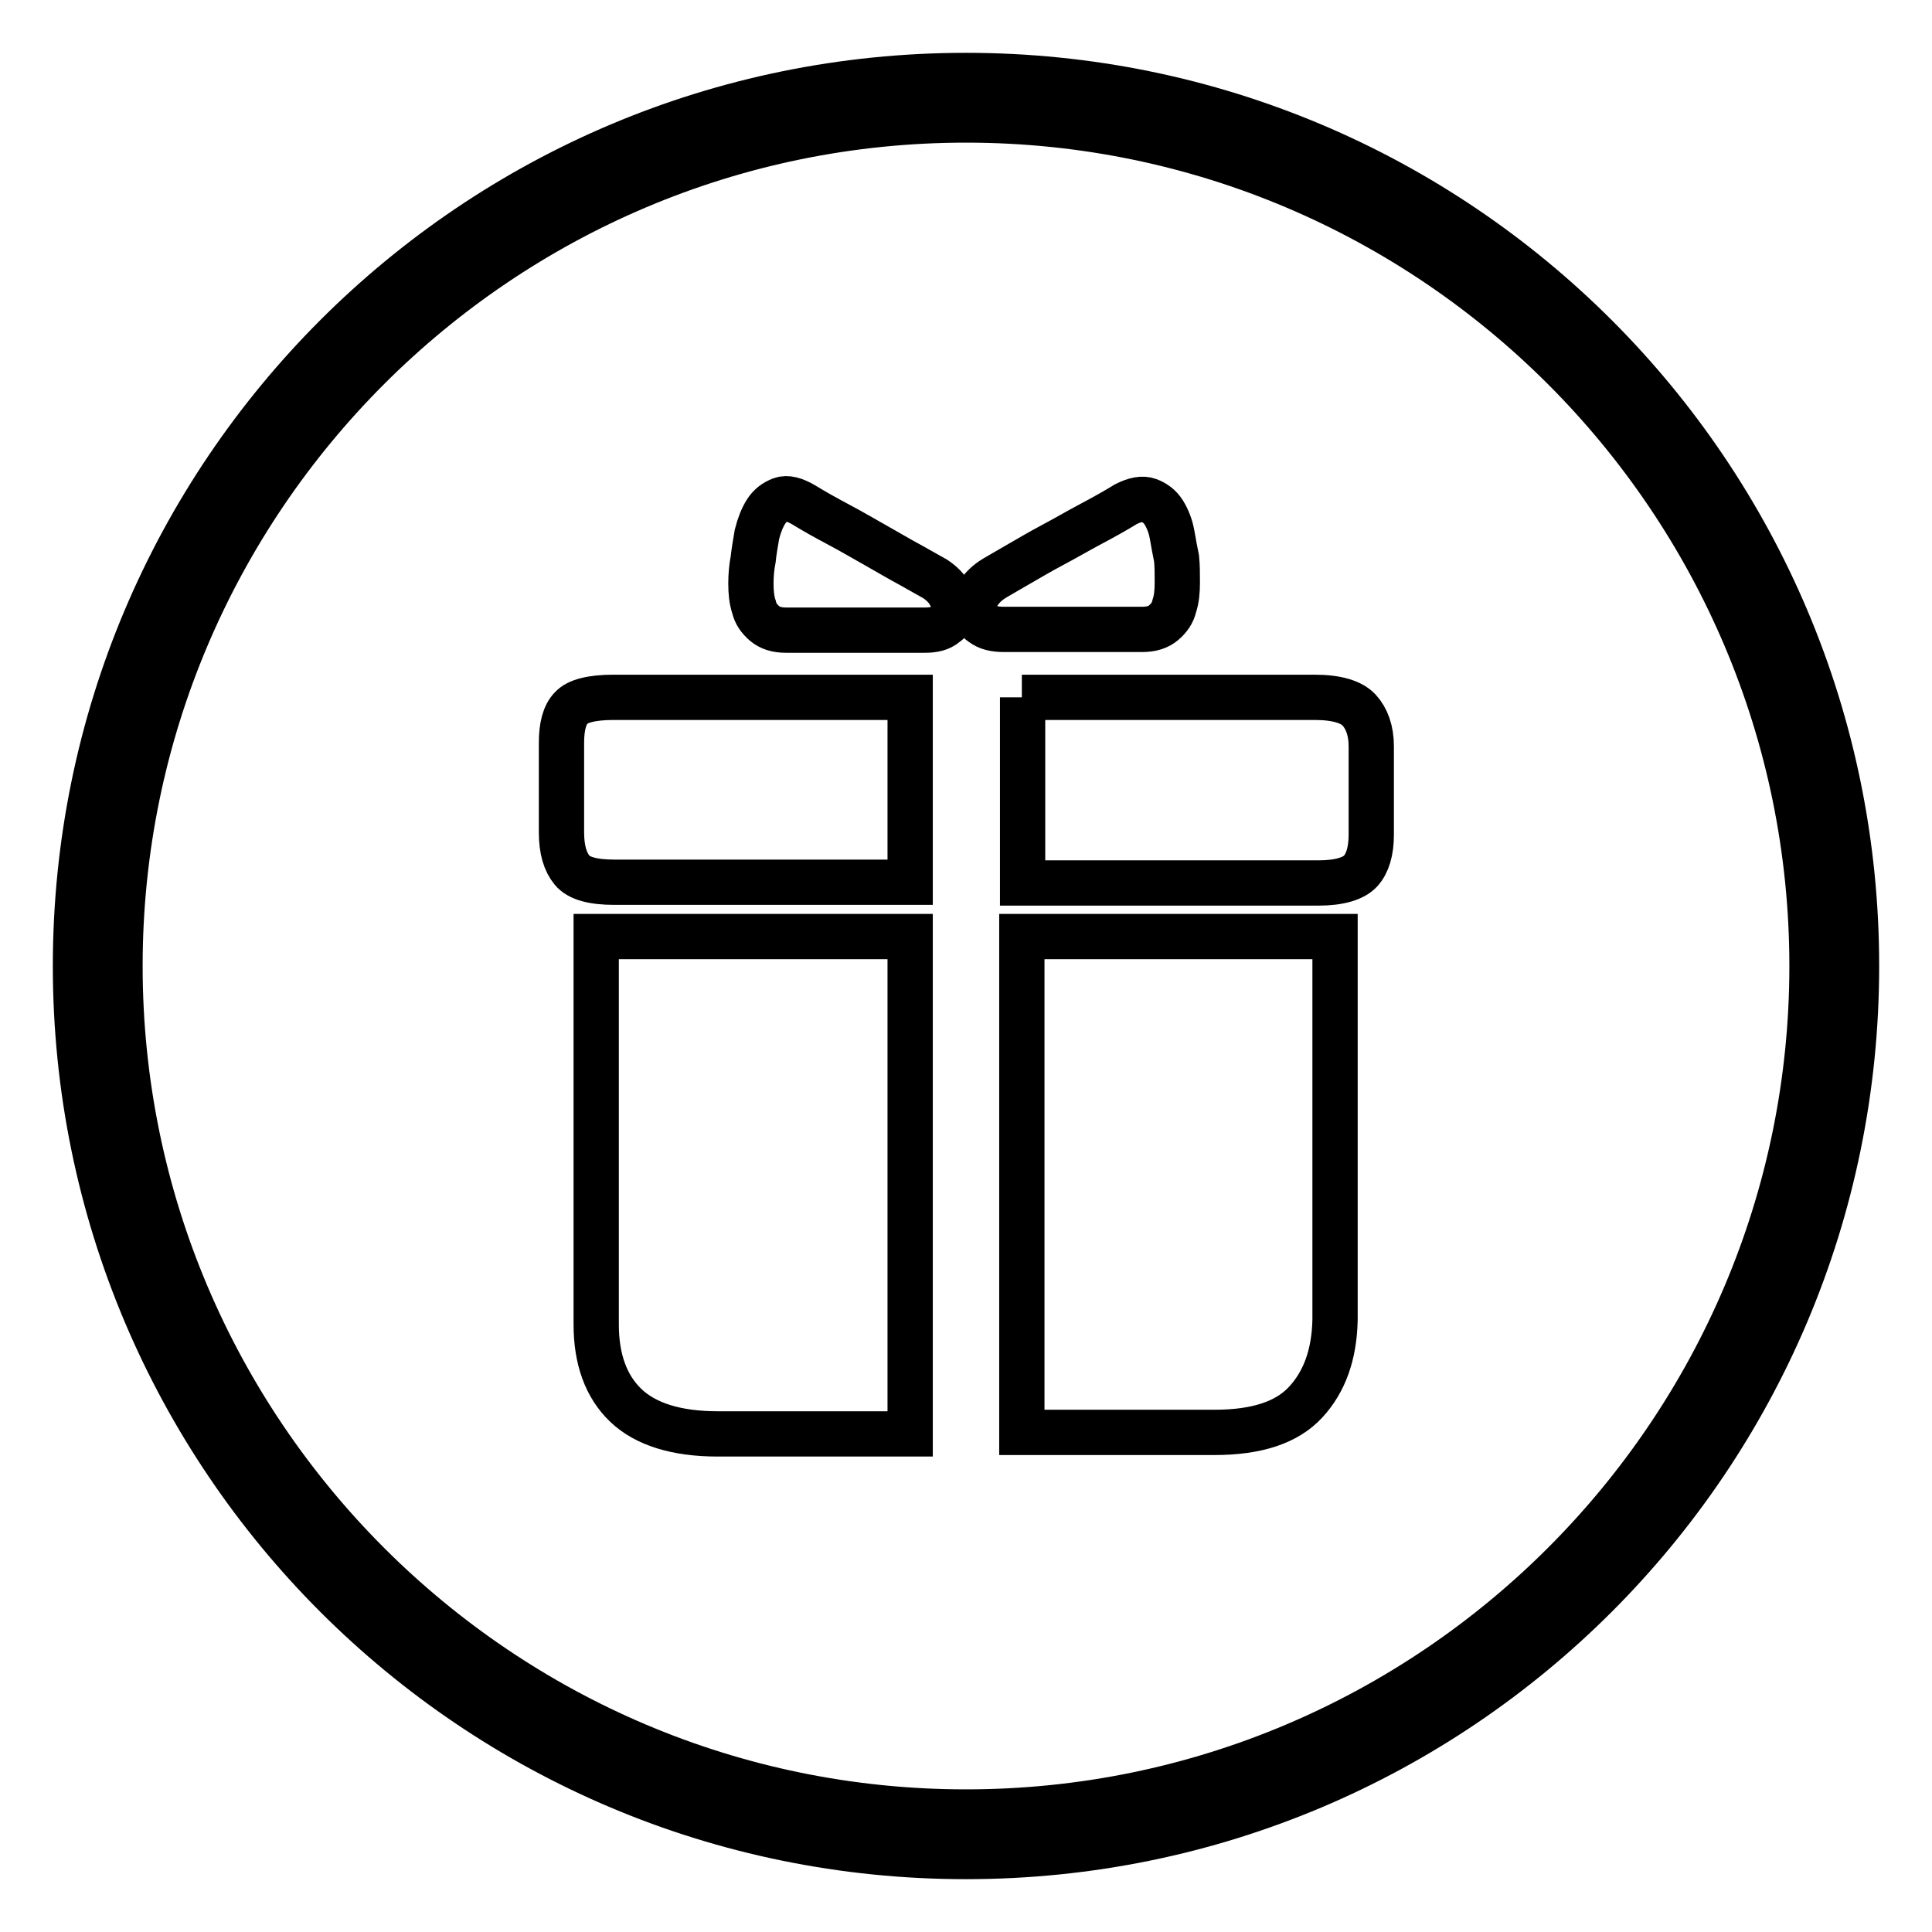
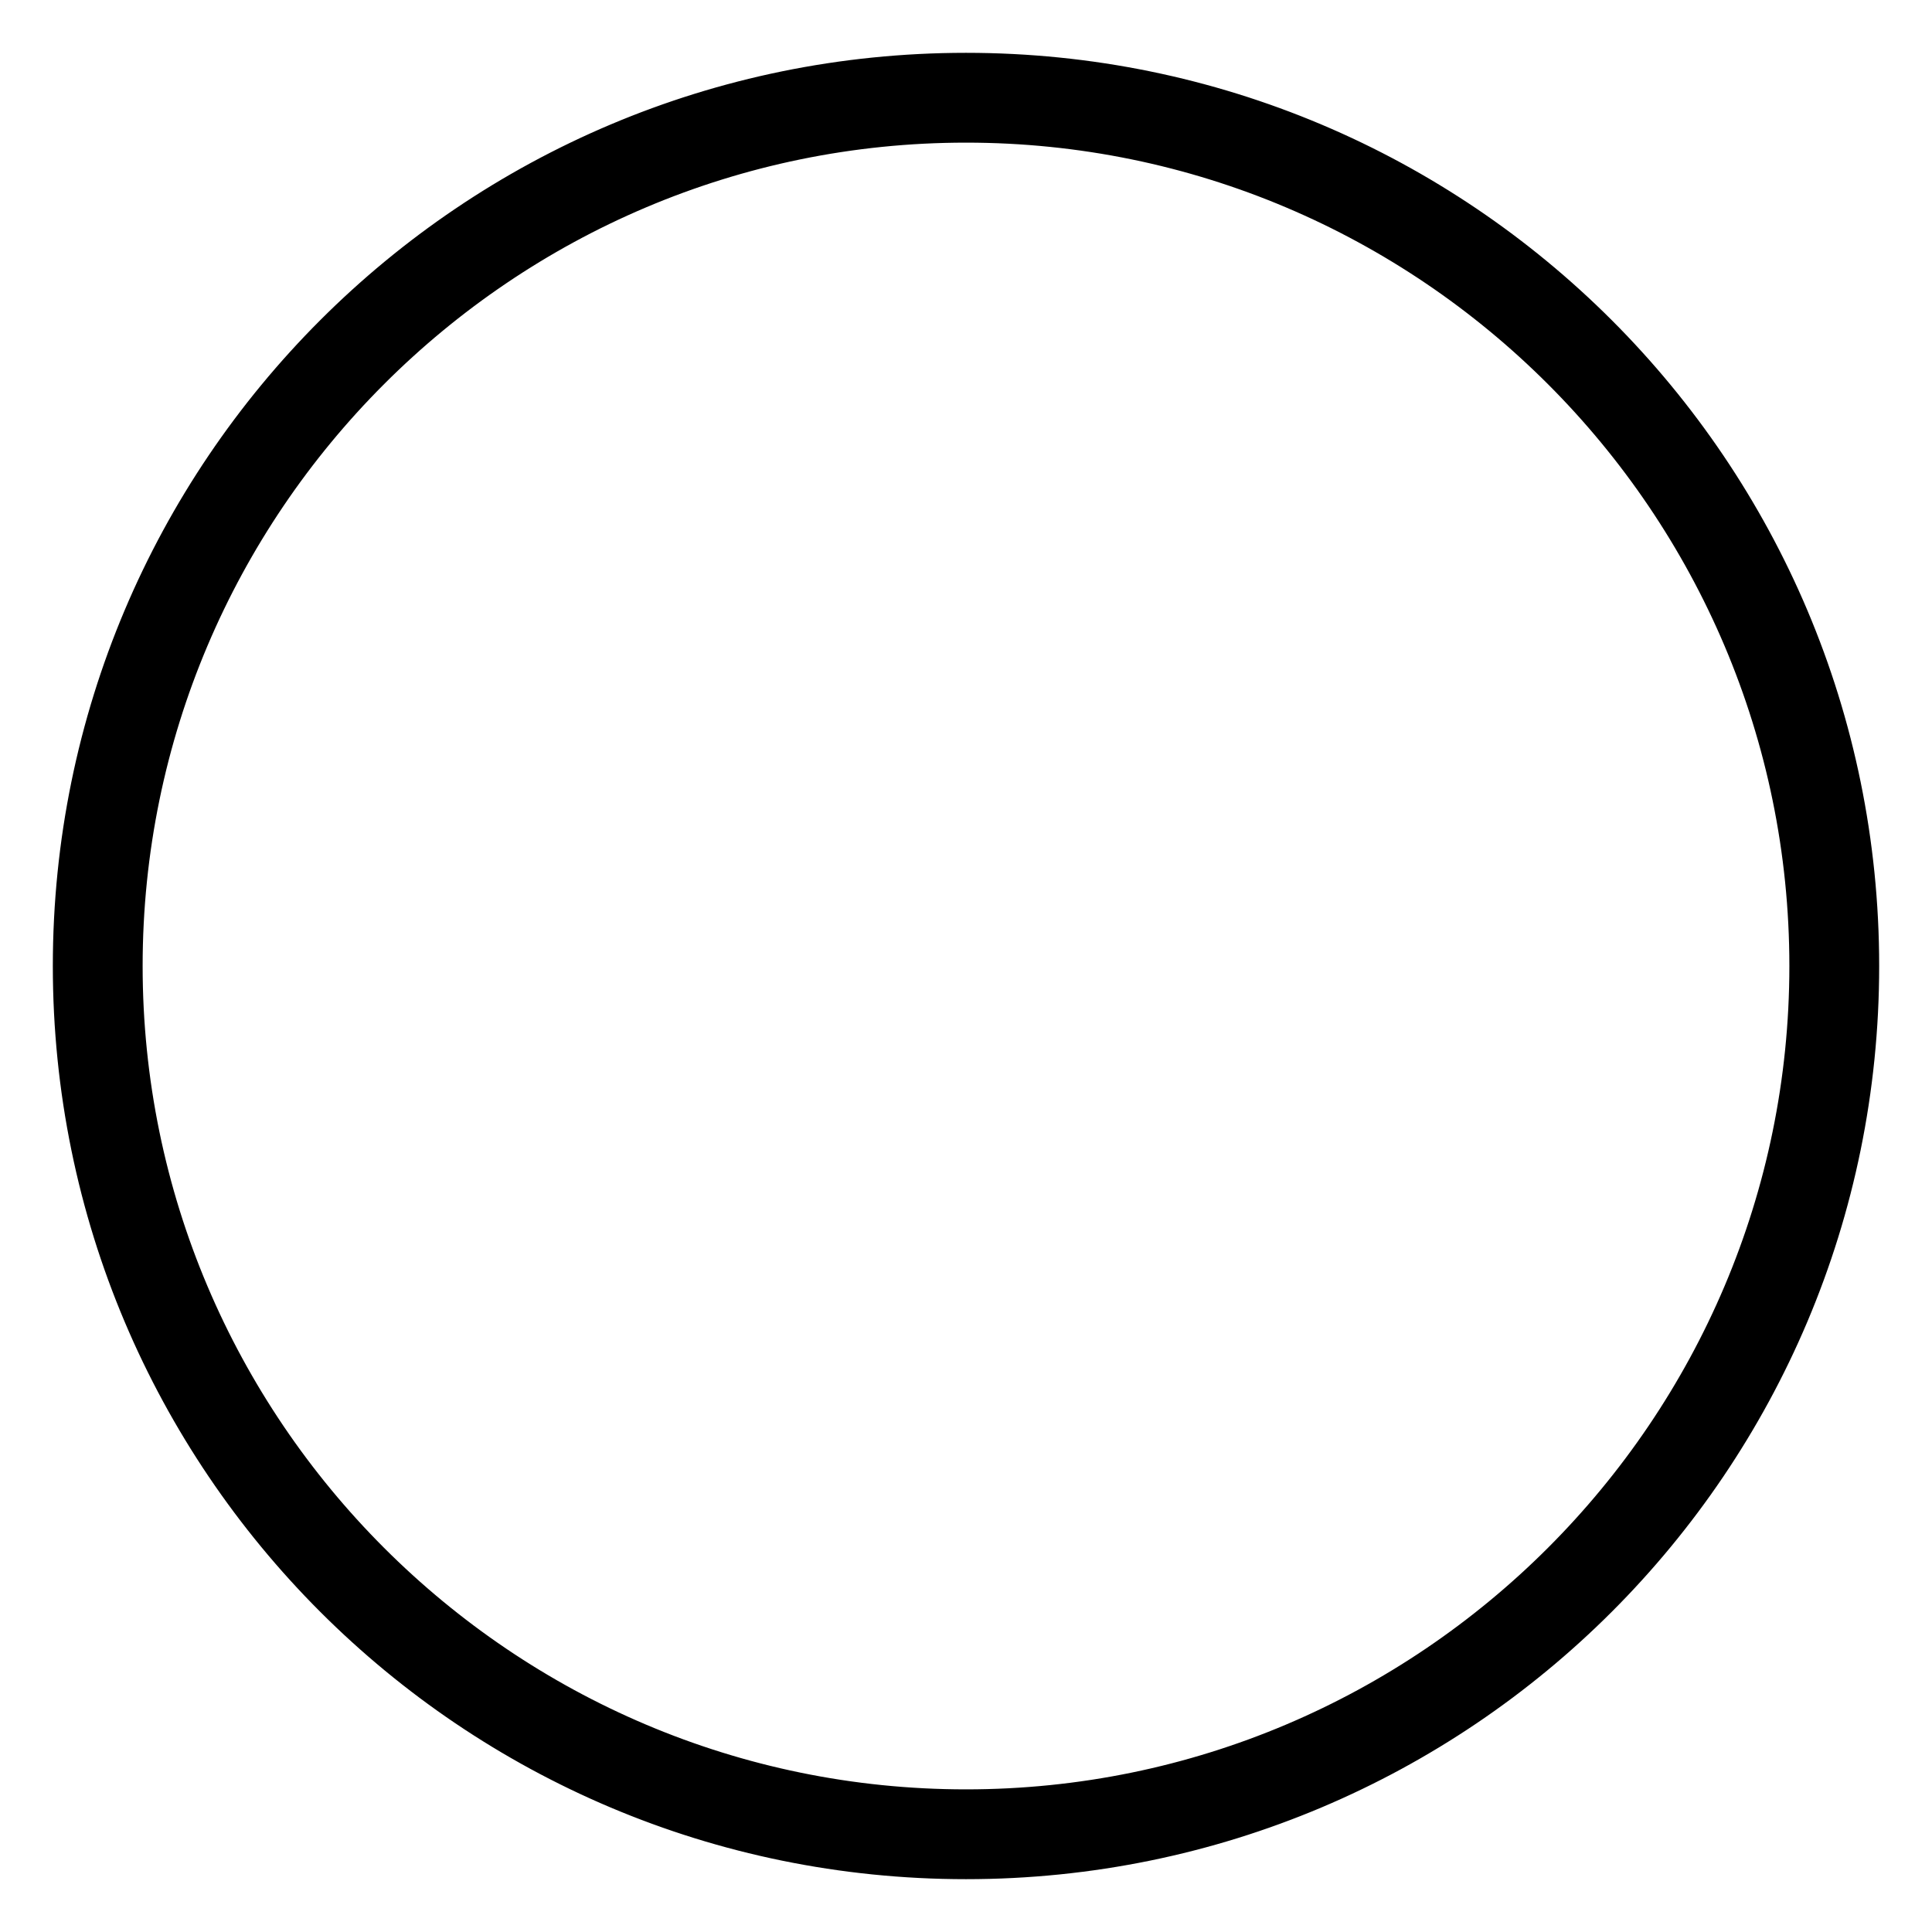
<svg xmlns="http://www.w3.org/2000/svg" version="1.1" x="0px" y="0px" viewBox="0 0 256 256" enable-background="new 0 0 256 256" xml:space="preserve">
  <g>
    <g>
      <path stroke-width="6" fill-opacity="0" stroke="#000000" d="M128,15.9c61.8,0,112.1,50.3,112.1,112.1c0,61.8-50.3,112.1-112.1,112.1c-61.8,0-112.1-50.3-112.1-112.1C15.9,66.2,66.2,15.9,128,15.9 M128,10C62.8,10,10,62.8,10,128c0,65.2,52.8,118,118,118c65.2,0,118-52.8,118-118C246,62.8,193.2,10,128,10L128,10z" />
-       <path stroke-width="6" fill-opacity="0" stroke="#000000" d="M122.5,83.5h-18.3c-1.3,0-2.2-0.3-2.9-0.9c-0.7-0.6-1.2-1.3-1.4-2.2c-0.3-0.9-0.4-1.9-0.4-3.1c0-1.1,0.1-2.2,0.3-3.2c0.1-1,0.3-2.1,0.5-3.3c0.3-1.2,0.7-2.2,1.2-3s1.2-1.3,2-1.6c0.8-0.3,1.8,0,3,0.7c1.3,0.8,2.9,1.7,4.6,2.6c1.7,0.9,3.4,1.9,5,2.8c1.6,0.9,3.1,1.8,4.6,2.6c1.4,0.8,2.5,1.4,3.2,1.8c0.9,0.6,1.6,1.3,2,2.1c0.5,0.8,0.6,1.5,0.5,2.2c-0.1,0.7-0.5,1.3-1.1,1.7C124.6,83.3,123.7,83.5,122.5,83.5L122.5,83.5z M133.1,83.4h18.2c1.3,0,2.2-0.3,2.9-0.9c0.7-0.6,1.2-1.3,1.4-2.2c0.3-0.9,0.4-1.9,0.4-3.1s0-2.2-0.1-3.2c-0.2-1-0.4-2-0.6-3.2c-0.2-1.1-0.6-2.1-1.1-2.9s-1.2-1.3-2-1.6c-0.8-0.3-1.8-0.1-3,0.5c-1.3,0.8-2.9,1.7-4.6,2.6c-1.7,0.9-3.4,1.9-5.1,2.8s-3.2,1.8-4.6,2.6s-2.4,1.4-3.1,1.8c-1,0.6-1.7,1.3-2.2,2.1c-0.5,0.8-0.6,1.5-0.6,2.2c0.1,0.7,0.5,1.3,1.1,1.7C130.9,83.2,131.8,83.4,133.1,83.4L133.1,83.4z M120.6,92.4H81.3c-2.9,0-4.8,0.5-5.6,1.4c-0.9,0.9-1.3,2.5-1.3,4.6v11.9c0,2.3,0.5,3.9,1.4,5c0.9,1.1,2.8,1.6,5.6,1.6h39.2L120.6,92.4L120.6,92.4z M135.4,92.4h38.8c2.9,0,4.9,0.6,5.9,1.7c1,1.1,1.6,2.7,1.6,4.8v11.7c0,2.2-0.5,3.8-1.4,4.8s-2.8,1.6-5.6,1.6h-39.2V92.4L135.4,92.4z M120.6,124.1H79v22.3v8.8v8.3v7.1v4.9c0,4.6,1.3,8.2,3.9,10.7c2.6,2.5,6.7,3.8,12.2,3.8h25.5V124.1L120.6,124.1z M135.4,124.1h41.5v50.8c-0.1,4.6-1.4,8.2-3.9,10.9c-2.5,2.7-6.5,4-12.1,4h-25.5V124.1L135.4,124.1z" />
    </g>
  </g>
</svg>